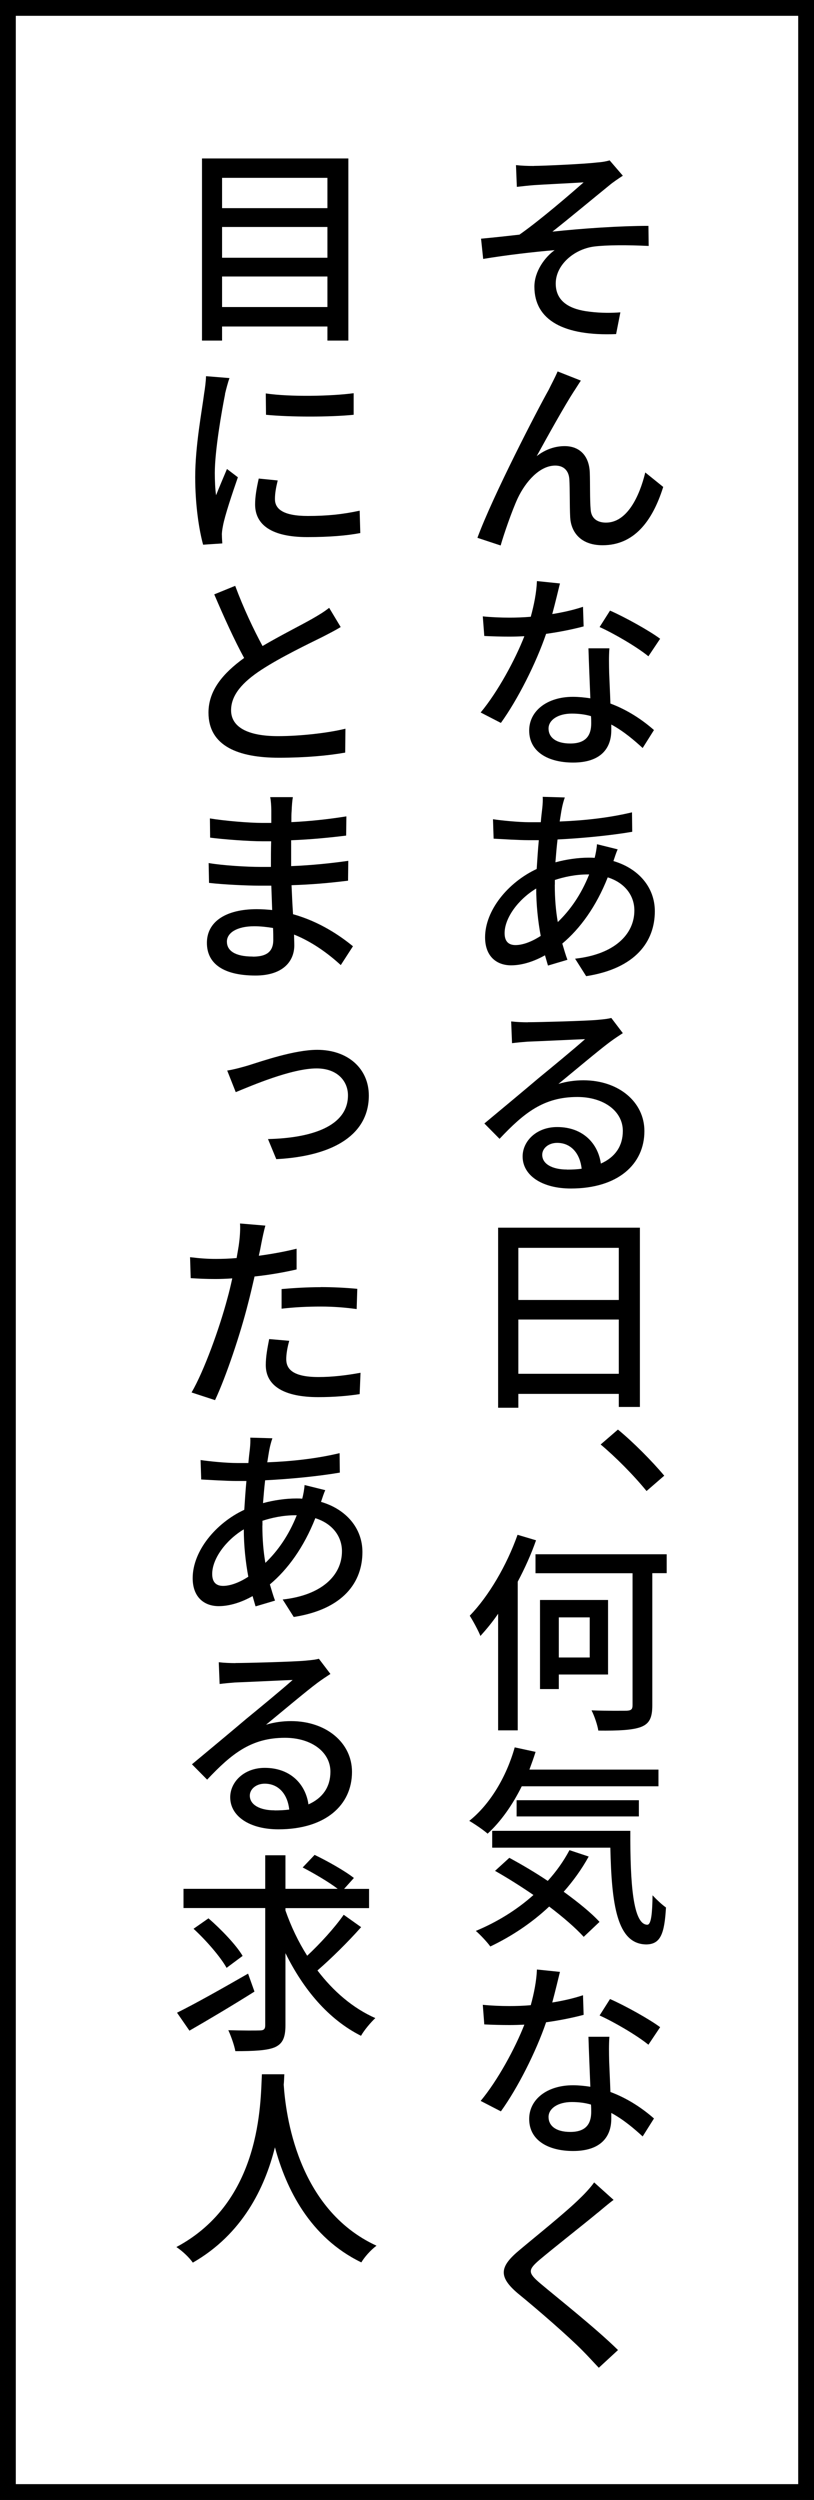
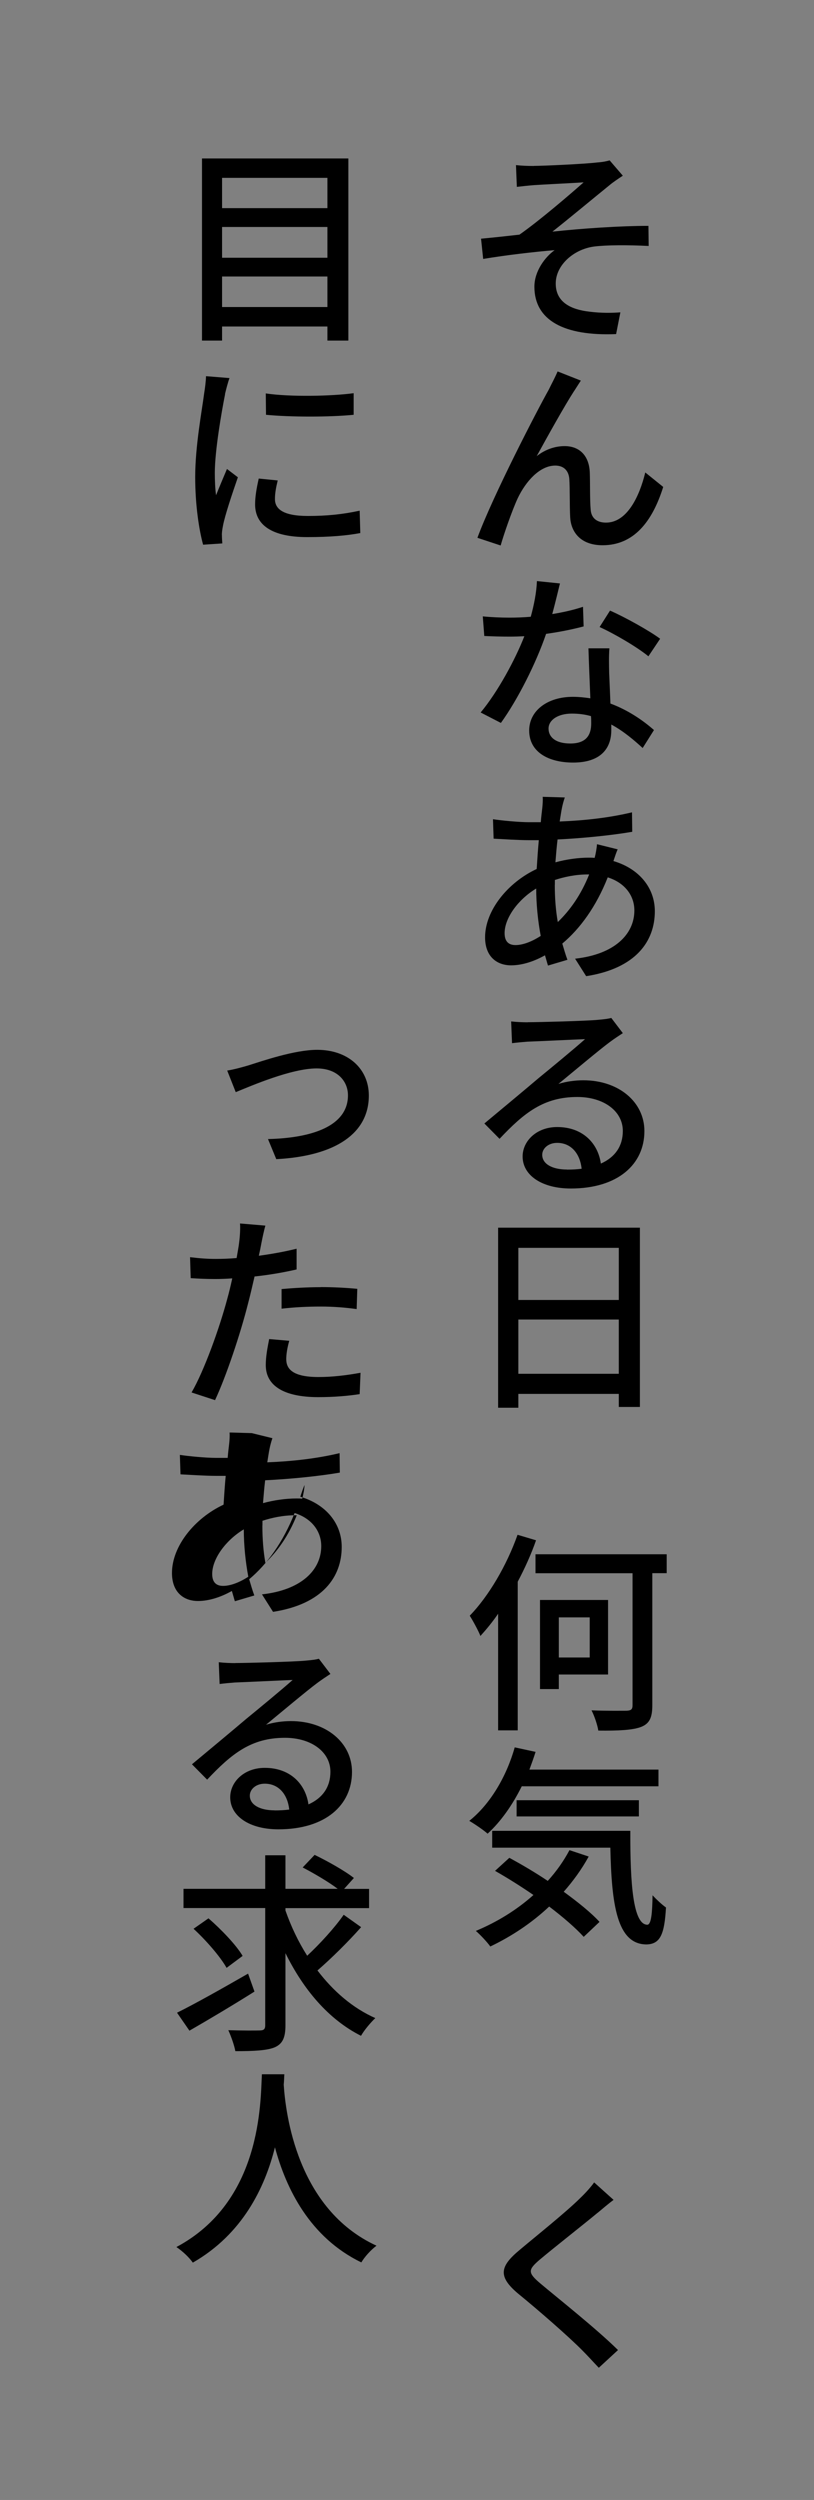
<svg xmlns="http://www.w3.org/2000/svg" id="Layer_2" viewBox="0 0 103 316">
  <rect x="0" y="0" width="103" height="316" fill="#808080" stroke="none" />
  <defs>
    <style>
      .cls-1 {
        fill: #fff;
        stroke: #000;
        stroke-miterlimit: 10;
        stroke-width: 2px;
      }
    </style>
  </defs>
  <g id="_枠" data-name="枠">
    <g>
-       <rect class="cls-1" x="1" y="1" width="101" height="314" />
      <g>
        <path d="M67.56,20.97c1.16,0,6.42-.24,7.96-.43.73-.05,1.27-.16,1.62-.27l1.67,1.94c-.46.3-1.27.84-1.7,1.21-1.94,1.57-5.21,4.29-7.21,5.86,3.83-.41,8.58-.73,12.15-.73l.03,2.54c-2.59-.13-5.37-.13-6.96.08-2.51.35-4.8,2.32-4.8,4.67s1.89,3.29,4.29,3.56c1.51.19,2.91.16,3.89.08l-.54,2.75c-6.61.27-10.34-1.75-10.34-5.99,0-1.97,1.35-3.75,2.56-4.62-2.64.22-6.1.62-9.04,1.11l-.27-2.56c1.43-.13,3.48-.35,4.86-.51,2.59-1.81,6.48-5.16,8.12-6.61-1.13.08-5.13.27-6.26.35-.67.05-1.49.14-2.19.22l-.11-2.75c.73.08,1.43.11,2.27.11Z" />
        <path d="M72.66,49.4c-1.21,1.86-3.4,5.8-4.75,8.26,1.13-.89,2.38-1.27,3.54-1.27,1.86,0,3.1,1.19,3.18,3.35.05,1.38,0,3.43.11,4.67.08,1.19.92,1.65,1.94,1.65,2.67,0,4.24-3.32,4.97-6.34l2.27,1.83c-1.38,4.4-3.73,7.37-7.67,7.37-2.89,0-4-1.78-4.1-3.51-.08-1.48-.03-3.59-.11-4.86-.08-1.05-.7-1.7-1.78-1.7-1.97,0-3.75,2.02-4.75,4.13-.73,1.57-1.78,4.62-2.16,5.97l-2.94-.97c1.97-5.34,7.59-16.17,9.02-18.71.32-.67.73-1.4,1.13-2.32l2.94,1.16c-.24.35-.54.84-.84,1.3Z" />
        <path d="M70.85,73.76c-.22.89-.57,2.38-.97,3.86,1.35-.22,2.67-.51,3.89-.92l.08,2.48c-1.32.35-3,.7-4.75.94-1.27,3.72-3.59,8.31-5.72,11.26l-2.56-1.32c2.16-2.59,4.37-6.67,5.53-9.64-.62.03-1.27.05-1.89.05-1.03,0-2.13-.03-3.18-.08l-.19-2.48c1.05.11,2.29.16,3.37.16.86,0,1.78-.03,2.7-.11.41-1.48.73-3.1.78-4.51l2.92.3ZM77.11,81.94c-.08,1.11-.05,2.05-.03,3.1.03.86.11,2.4.16,3.89,2.27.84,4.16,2.16,5.51,3.35l-1.43,2.27c-1.03-.94-2.38-2.11-3.97-2.97v.73c0,2.27-1.32,4.08-4.83,4.08-3.08,0-5.56-1.3-5.56-4.05,0-2.48,2.27-4.26,5.53-4.26.76,0,1.51.08,2.21.19-.08-2.08-.19-4.56-.24-6.32h2.65ZM72.17,93.98c2.02,0,2.64-1.08,2.64-2.54,0-.24,0-.57-.03-.92-.76-.22-1.57-.32-2.43-.32-1.75,0-2.94.81-2.94,1.89,0,1.13.95,1.89,2.75,1.89ZM82.05,82.96c-1.48-1.21-4.43-2.92-6.18-3.7l1.32-2.08c1.92.84,5.05,2.59,6.34,3.56l-1.48,2.21Z" />
        <path d="M71.47,100.79c-.16.46-.27.89-.35,1.27-.11.51-.19,1.13-.3,1.78,3.29-.13,6.34-.49,9.15-1.16l.03,2.46c-2.7.46-6.21.81-9.45.97-.11.92-.19,1.89-.27,2.89,1.38-.38,2.89-.59,4.21-.59.27,0,.51,0,.75.03.14-.49.27-1.24.3-1.73l2.62.65c-.16.32-.38,1-.54,1.48,3.21.94,5.24,3.35,5.24,6.34,0,3.78-2.38,7.23-8.69,8.21l-1.4-2.21c4.94-.54,7.5-3.05,7.5-6.1,0-1.84-1.16-3.48-3.37-4.18-1.46,3.7-3.51,6.5-5.75,8.37.21.7.4,1.38.65,2.05l-2.46.73c-.13-.41-.24-.84-.38-1.3-1.35.76-2.86,1.27-4.29,1.27-1.81,0-3.29-1.11-3.29-3.54,0-3.4,2.89-6.94,6.53-8.64.08-1.24.16-2.48.27-3.64h-1.27c-1.24,0-3.32-.13-4.45-.19l-.08-2.46c1.03.16,3.24.38,4.62.38h1.43c.05-.67.13-1.27.19-1.81.05-.46.08-1.03.05-1.4l2.81.08ZM65.23,119.46c.89,0,2.02-.4,3.19-1.16-.35-1.86-.57-3.97-.57-5.99-2.32,1.4-4,3.75-4,5.64,0,.97.43,1.51,1.38,1.51ZM70.2,111.83c0,1.75.13,3.29.38,4.72,1.54-1.48,2.94-3.43,3.97-6.02h-.16c-1.59,0-3.02.32-4.18.7v.59Z" />
        <path d="M66.8,129.21c1.4,0,7.42-.16,8.85-.3.94-.08,1.43-.16,1.7-.24l1.46,1.92c-.54.35-1.11.73-1.65,1.13-1.35,1-4.62,3.75-6.5,5.29,1.05-.32,2.13-.46,3.16-.46,4.45,0,7.72,2.73,7.72,6.42,0,4.21-3.37,7.26-9.31,7.26-3.64,0-6.1-1.65-6.1-4.05,0-1.94,1.75-3.72,4.37-3.72,3.29,0,5.18,2.11,5.53,4.62,1.81-.81,2.78-2.21,2.78-4.13,0-2.51-2.43-4.29-5.75-4.29-4.24,0-6.72,1.97-9.85,5.29l-1.92-1.94c2.05-1.7,5.35-4.45,6.88-5.75,1.48-1.21,4.53-3.72,5.86-4.91-1.38.05-5.91.27-7.32.32-.62.05-1.32.11-1.92.19l-.11-2.75c.67.08,1.51.11,2.1.11ZM71.74,147.84c.67,0,1.29-.03,1.86-.11-.21-1.94-1.35-3.27-3.1-3.27-1.11,0-1.89.7-1.89,1.51,0,1.16,1.27,1.86,3.13,1.86Z" />
        <path d="M80.97,155.19v22.65h-2.67v-1.65h-12.71v1.75h-2.56v-22.76h17.95ZM65.59,157.73v6.59h12.71v-6.59h-12.71ZM78.3,173.65v-6.86h-12.71v6.86h12.71Z" />
-         <path d="M76,182.59l2.19-1.89c1.89,1.54,4.35,4.02,5.86,5.83l-2.24,1.94c-1.67-2.05-3.94-4.32-5.8-5.88Z" />
        <path d="M67.83,194.69c-.62,1.78-1.43,3.56-2.32,5.24v18.79h-2.48v-14.74c-.7,1.03-1.48,1.97-2.24,2.81-.22-.59-.95-1.94-1.35-2.56,2.4-2.48,4.67-6.34,6.05-10.23l2.35.7ZM84.35,198.85h-1.81v16.71c0,1.59-.38,2.32-1.43,2.73-1.05.4-2.86.49-5.4.46-.11-.7-.49-1.84-.86-2.56,1.94.08,3.89.05,4.43.05.57-.03.76-.16.76-.7v-16.68h-12.28v-2.4h16.6v2.4ZM70.71,211.67v1.83h-2.38v-11.26h8.61v9.42h-6.24ZM70.71,204.44v5.07h3.91v-5.07h-3.91Z" />
        <path d="M66.02,225.79c-1.19,2.4-2.67,4.48-4.32,5.99-.51-.46-1.67-1.24-2.32-1.62,2.62-2.08,4.7-5.56,5.75-9.29l2.64.57c-.24.76-.51,1.51-.78,2.24h16.33v2.11h-17.3ZM74.49,234.67c-.89,1.62-1.97,3.1-3.16,4.45,1.81,1.32,3.46,2.64,4.53,3.81l-2,1.89c-1.03-1.13-2.59-2.48-4.37-3.83-2.21,2.08-4.78,3.78-7.45,5.05-.35-.51-1.29-1.51-1.83-1.97,2.67-1.11,5.18-2.65,7.29-4.54-1.62-1.11-3.29-2.16-4.86-3.05l1.81-1.65c1.54.84,3.24,1.83,4.86,2.92,1.08-1.19,2-2.48,2.75-3.89l2.43.81ZM79.76,231.41c-.03,6.72.35,11.88,2.16,11.88.49-.03.62-1.51.65-3.72.51.54,1.16,1.16,1.7,1.54-.19,3.35-.7,4.64-2.48,4.67-3.75-.03-4.4-5.1-4.56-12.23h-14.95v-2.13h17.49ZM65.37,229.6v-2.05h15.47v2.05h-15.47Z" />
-         <path d="M70.85,249.26c-.22.89-.57,2.38-.97,3.86,1.35-.22,2.67-.51,3.89-.92l.08,2.48c-1.32.35-3,.7-4.75.94-1.27,3.72-3.59,8.31-5.72,11.26l-2.56-1.32c2.16-2.59,4.37-6.67,5.53-9.64-.62.03-1.27.05-1.89.05-1.03,0-2.13-.03-3.18-.08l-.19-2.48c1.05.11,2.29.16,3.37.16.86,0,1.78-.03,2.7-.11.41-1.48.73-3.1.78-4.51l2.92.3ZM77.11,257.44c-.08,1.11-.05,2.05-.03,3.1.03.86.11,2.4.16,3.89,2.27.84,4.16,2.16,5.51,3.35l-1.43,2.27c-1.03-.94-2.38-2.11-3.97-2.97v.73c0,2.27-1.32,4.08-4.83,4.08-3.08,0-5.56-1.3-5.56-4.05,0-2.48,2.27-4.26,5.53-4.26.76,0,1.51.08,2.21.19-.08-2.08-.19-4.56-.24-6.32h2.65ZM72.17,269.48c2.02,0,2.64-1.08,2.64-2.54,0-.24,0-.57-.03-.92-.76-.22-1.57-.32-2.43-.32-1.75,0-2.94.81-2.94,1.89,0,1.13.95,1.89,2.75,1.89ZM82.05,258.46c-1.48-1.21-4.43-2.92-6.18-3.7l1.32-2.08c1.92.84,5.05,2.59,6.34,3.56l-1.48,2.21Z" />
        <path d="M75.63,279.69c-1.78,1.48-5.45,4.35-7.34,5.94-1.51,1.29-1.51,1.65.08,3,2.21,1.86,7.07,5.7,9.83,8.42l-2.43,2.24c-.67-.7-1.35-1.46-2.05-2.16-1.78-1.81-5.7-5.21-8.18-7.23-2.56-2.16-2.29-3.43.22-5.51,2.02-1.7,5.88-4.78,7.67-6.56.65-.62,1.38-1.43,1.75-1.97l2.46,2.21c-.67.49-1.48,1.19-2,1.62Z" />
        <path d="M44.08,20.03v23.02h-2.65v-1.78h-13.33v1.78h-2.54v-23.02h18.52ZM28.1,22.48v3.83h13.33v-3.83h-13.33ZM28.1,28.69v3.89h13.33v-3.89h-13.33ZM41.43,38.81v-3.86h-13.33v3.86h13.33Z" />
        <path d="M28.48,49.83c-.43,2.16-1.3,7.13-1.3,9.96,0,.95.05,2.08.16,2.81.43-1.08.97-2.35,1.38-3.32l1.38,1.05c-.7,2.02-1.65,4.83-1.89,6.15-.08.41-.16.92-.13,1.21,0,.3.03.67.05,1l-2.43.16c-.51-1.86-1-4.97-1-8.56,0-3.94.86-8.42,1.13-10.55.11-.67.22-1.51.24-2.19l2.97.24c-.19.49-.46,1.54-.57,2.02ZM34.79,63.09c0,1.19.95,2.13,4.16,2.13,2.35,0,4.35-.19,6.56-.67l.08,2.83c-1.7.32-3.86.51-6.72.51-4.48,0-6.59-1.54-6.59-4.13,0-.94.16-1.94.46-3.27l2.4.24c-.22.92-.35,1.62-.35,2.35ZM44.75,49.7v2.73c-3.02.3-8.02.3-11.09,0l-.03-2.7c3.05.46,8.37.35,11.12-.03Z" />
-         <path d="M33.2,81.67c2.35-1.38,4.94-2.67,6.32-3.46.89-.51,1.51-.89,2.13-1.38l1.46,2.43c-.67.41-1.4.78-2.29,1.24-1.73.86-5.26,2.54-7.77,4.18-2.35,1.54-3.81,3.16-3.81,5.1,0,2.05,1.97,3.27,5.94,3.27,2.81,0,6.34-.4,8.53-.94l-.03,3.02c-2.11.38-5.05.65-8.39.65-5.1,0-8.91-1.46-8.91-5.7,0-2.81,1.83-4.97,4.51-6.91-1.21-2.21-2.56-5.18-3.78-8.04l2.65-1.08c1.05,2.83,2.35,5.56,3.46,7.61Z" />
-         <path d="M37.06,100.73c-.08.49-.13,1.05-.16,1.81-.03.32-.03.78-.03,1.38,2.27-.11,4.59-.35,6.96-.73l-.03,2.43c-1.94.24-4.4.49-6.96.59v3.27c2.62-.11,4.97-.35,7.23-.67l-.03,2.51c-2.43.3-4.62.49-7.15.57.05,1.21.11,2.48.19,3.67,3.43.95,6.07,2.81,7.58,4.05l-1.54,2.38c-1.51-1.38-3.51-2.89-5.91-3.86,0,.51.03,1,.03,1.35,0,2.05-1.46,3.83-4.91,3.83-4,0-6.15-1.46-6.15-4.13s2.38-4.26,6.32-4.26c.67,0,1.32.05,1.94.11-.03-1.03-.08-2.11-.11-3.08h-1.43c-1.67,0-4.62-.14-6.45-.35l-.05-2.51c1.84.32,4.94.49,6.53.49h1.35c0-1.05,0-2.19.03-3.24h-1.08c-1.75,0-4.94-.24-6.64-.46l-.03-2.43c1.78.3,4.97.57,6.64.57h1.13v-1.59c0-.46-.05-1.27-.14-1.67h2.86ZM31.99,120.92c1.48,0,2.59-.43,2.59-2.11,0-.38,0-.89-.03-1.51-.78-.13-1.57-.22-2.38-.22-2.24,0-3.46.86-3.46,1.94,0,1.13,1,1.89,3.27,1.89Z" />
        <path d="M31.42,134.67c1.73-.54,5.83-1.97,8.72-1.97,3.91,0,6.53,2.4,6.53,5.78,0,4.75-4.16,7.64-11.71,8.04l-1.05-2.54c5.53-.13,10.12-1.62,10.12-5.53,0-1.75-1.3-3.4-3.97-3.4-3.21,0-8.37,2.24-10.23,3l-1.08-2.73c.84-.13,1.86-.41,2.67-.65Z" />
        <path d="M33.07,157.16c-.08.46-.19,1-.32,1.57,1.62-.22,3.24-.51,4.78-.89v2.62c-1.65.38-3.51.7-5.32.89-.27,1.16-.54,2.35-.84,3.48-.94,3.73-2.75,9.15-4.16,12.15l-2.97-.97c1.59-2.73,3.54-8.15,4.53-11.88.22-.78.43-1.67.62-2.54-.76.05-1.48.08-2.13.08-1.21,0-2.19-.05-3.13-.11l-.08-2.65c1.32.16,2.24.22,3.27.22.81,0,1.7-.03,2.62-.11.13-.78.27-1.49.32-1.97.11-.84.16-1.84.11-2.4l3.21.27c-.19.65-.41,1.73-.51,2.24ZM36.22,171.79c0,1.19.73,2.27,4.08,2.27,1.78,0,3.56-.22,5.32-.54l-.11,2.7c-1.43.22-3.21.38-5.24.38-4.29,0-6.64-1.4-6.64-4.05,0-1.11.22-2.21.43-3.29l2.54.22c-.24.84-.38,1.67-.38,2.32ZM40.57,162.69c1.54,0,3.16.08,4.64.22l-.08,2.56c-1.35-.19-2.92-.32-4.51-.32-1.7,0-3.35.08-4.99.27v-2.48c1.43-.13,3.27-.24,4.94-.24Z" />
-         <path d="M34.47,181.79c-.16.46-.27.89-.35,1.27-.11.51-.19,1.13-.3,1.78,3.29-.13,6.34-.49,9.15-1.16l.03,2.46c-2.7.46-6.21.81-9.45.97-.11.92-.19,1.89-.27,2.89,1.38-.38,2.89-.59,4.21-.59.27,0,.51,0,.75.03.14-.49.27-1.24.3-1.73l2.62.65c-.16.32-.38,1-.54,1.48,3.21.94,5.24,3.35,5.24,6.34,0,3.78-2.38,7.23-8.69,8.21l-1.4-2.21c4.94-.54,7.5-3.05,7.5-6.1,0-1.84-1.16-3.48-3.37-4.18-1.46,3.7-3.51,6.5-5.75,8.37.21.7.4,1.38.65,2.05l-2.46.73c-.13-.41-.24-.84-.38-1.3-1.35.76-2.86,1.27-4.29,1.27-1.81,0-3.29-1.11-3.29-3.54,0-3.4,2.89-6.94,6.53-8.64.08-1.24.16-2.48.27-3.64h-1.27c-1.24,0-3.32-.13-4.45-.19l-.08-2.46c1.03.16,3.24.38,4.62.38h1.43c.05-.67.13-1.27.19-1.81.05-.46.08-1.03.05-1.4l2.81.08ZM28.23,200.46c.89,0,2.02-.4,3.19-1.16-.35-1.86-.57-3.97-.57-5.99-2.32,1.4-4,3.75-4,5.64,0,.97.43,1.51,1.38,1.51ZM33.2,192.83c0,1.75.13,3.29.38,4.72,1.54-1.48,2.94-3.43,3.97-6.02h-.16c-1.59,0-3.02.32-4.18.7v.59Z" />
+         <path d="M34.47,181.79c-.16.46-.27.89-.35,1.27-.11.51-.19,1.13-.3,1.78,3.29-.13,6.34-.49,9.15-1.16l.03,2.46c-2.7.46-6.21.81-9.45.97-.11.92-.19,1.89-.27,2.89,1.38-.38,2.89-.59,4.21-.59.27,0,.51,0,.75.03.14-.49.27-1.24.3-1.73c-.16.32-.38,1-.54,1.48,3.21.94,5.24,3.35,5.24,6.34,0,3.78-2.38,7.23-8.69,8.21l-1.4-2.21c4.94-.54,7.5-3.05,7.5-6.1,0-1.84-1.16-3.48-3.37-4.18-1.46,3.7-3.51,6.5-5.75,8.37.21.7.4,1.38.65,2.05l-2.46.73c-.13-.41-.24-.84-.38-1.3-1.35.76-2.86,1.27-4.29,1.27-1.81,0-3.29-1.11-3.29-3.54,0-3.4,2.89-6.94,6.53-8.64.08-1.24.16-2.48.27-3.64h-1.27c-1.24,0-3.32-.13-4.45-.19l-.08-2.46c1.03.16,3.24.38,4.62.38h1.43c.05-.67.13-1.27.19-1.81.05-.46.08-1.03.05-1.4l2.81.08ZM28.23,200.46c.89,0,2.02-.4,3.19-1.16-.35-1.86-.57-3.97-.57-5.99-2.32,1.4-4,3.75-4,5.64,0,.97.43,1.51,1.38,1.51ZM33.2,192.83c0,1.75.13,3.29.38,4.72,1.54-1.48,2.94-3.43,3.97-6.02h-.16c-1.59,0-3.02.32-4.18.7v.59Z" />
        <path d="M29.8,210.21c1.4,0,7.42-.16,8.85-.3.94-.08,1.43-.16,1.7-.24l1.46,1.92c-.54.35-1.11.73-1.65,1.13-1.35,1-4.62,3.75-6.5,5.29,1.05-.32,2.13-.46,3.16-.46,4.45,0,7.72,2.73,7.72,6.42,0,4.21-3.37,7.26-9.31,7.26-3.64,0-6.1-1.65-6.1-4.05,0-1.94,1.75-3.72,4.37-3.72,3.29,0,5.18,2.11,5.53,4.62,1.81-.81,2.78-2.21,2.78-4.13,0-2.51-2.43-4.29-5.75-4.29-4.24,0-6.72,1.97-9.85,5.29l-1.92-1.94c2.05-1.7,5.35-4.45,6.88-5.75,1.48-1.21,4.53-3.72,5.86-4.91-1.38.05-5.91.27-7.32.32-.62.05-1.32.11-1.92.19l-.11-2.75c.67.08,1.51.11,2.1.11ZM34.74,228.84c.67,0,1.29-.03,1.86-.11-.21-1.94-1.35-3.27-3.1-3.27-1.11,0-1.89.7-1.89,1.51,0,1.16,1.27,1.86,3.13,1.86Z" />
        <path d="M32.2,251.74c-2.78,1.75-5.88,3.59-8.23,4.94l-1.57-2.27c2.29-1.13,5.75-3.08,8.99-4.94l.81,2.27ZM45.7,243.59c-1.67,1.89-3.81,3.99-5.53,5.48,2,2.62,4.45,4.75,7.32,6.02-.57.54-1.4,1.51-1.81,2.24-4.13-2.08-7.29-5.86-9.56-10.45v9.12c0,1.59-.38,2.35-1.35,2.78-.97.41-2.65.49-4.99.49-.13-.73-.54-1.89-.89-2.65,1.73.05,3.46.05,3.99.03.49,0,.68-.16.68-.65v-14.82h-10.34v-2.43h10.34v-4.24h2.56v4.24h6.61c-1.13-.86-2.97-1.94-4.43-2.7l1.51-1.59c1.62.78,3.83,2.02,4.97,2.92l-1.24,1.38h3.16v2.43h-10.58v.3c.7,2,1.62,3.94,2.75,5.72,1.62-1.51,3.48-3.54,4.62-5.18l2.21,1.57ZM28.67,248.74c-.78-1.4-2.59-3.48-4.18-4.94l1.89-1.32c1.59,1.38,3.51,3.37,4.32,4.75l-2.03,1.51Z" />
        <path d="M35.98,262.19c-.03.38-.03.84-.08,1.32.24,3.59,1.65,15.71,11.74,20.35-.78.59-1.51,1.43-1.92,2.11-6.53-3.16-9.53-9.34-10.93-14.55-1.29,5.16-4.13,10.99-10.39,14.58-.46-.65-1.27-1.43-2.08-1.97,10.8-5.75,10.63-18.27,10.82-21.84h2.83Z" />
      </g>
    </g>
  </g>
</svg>